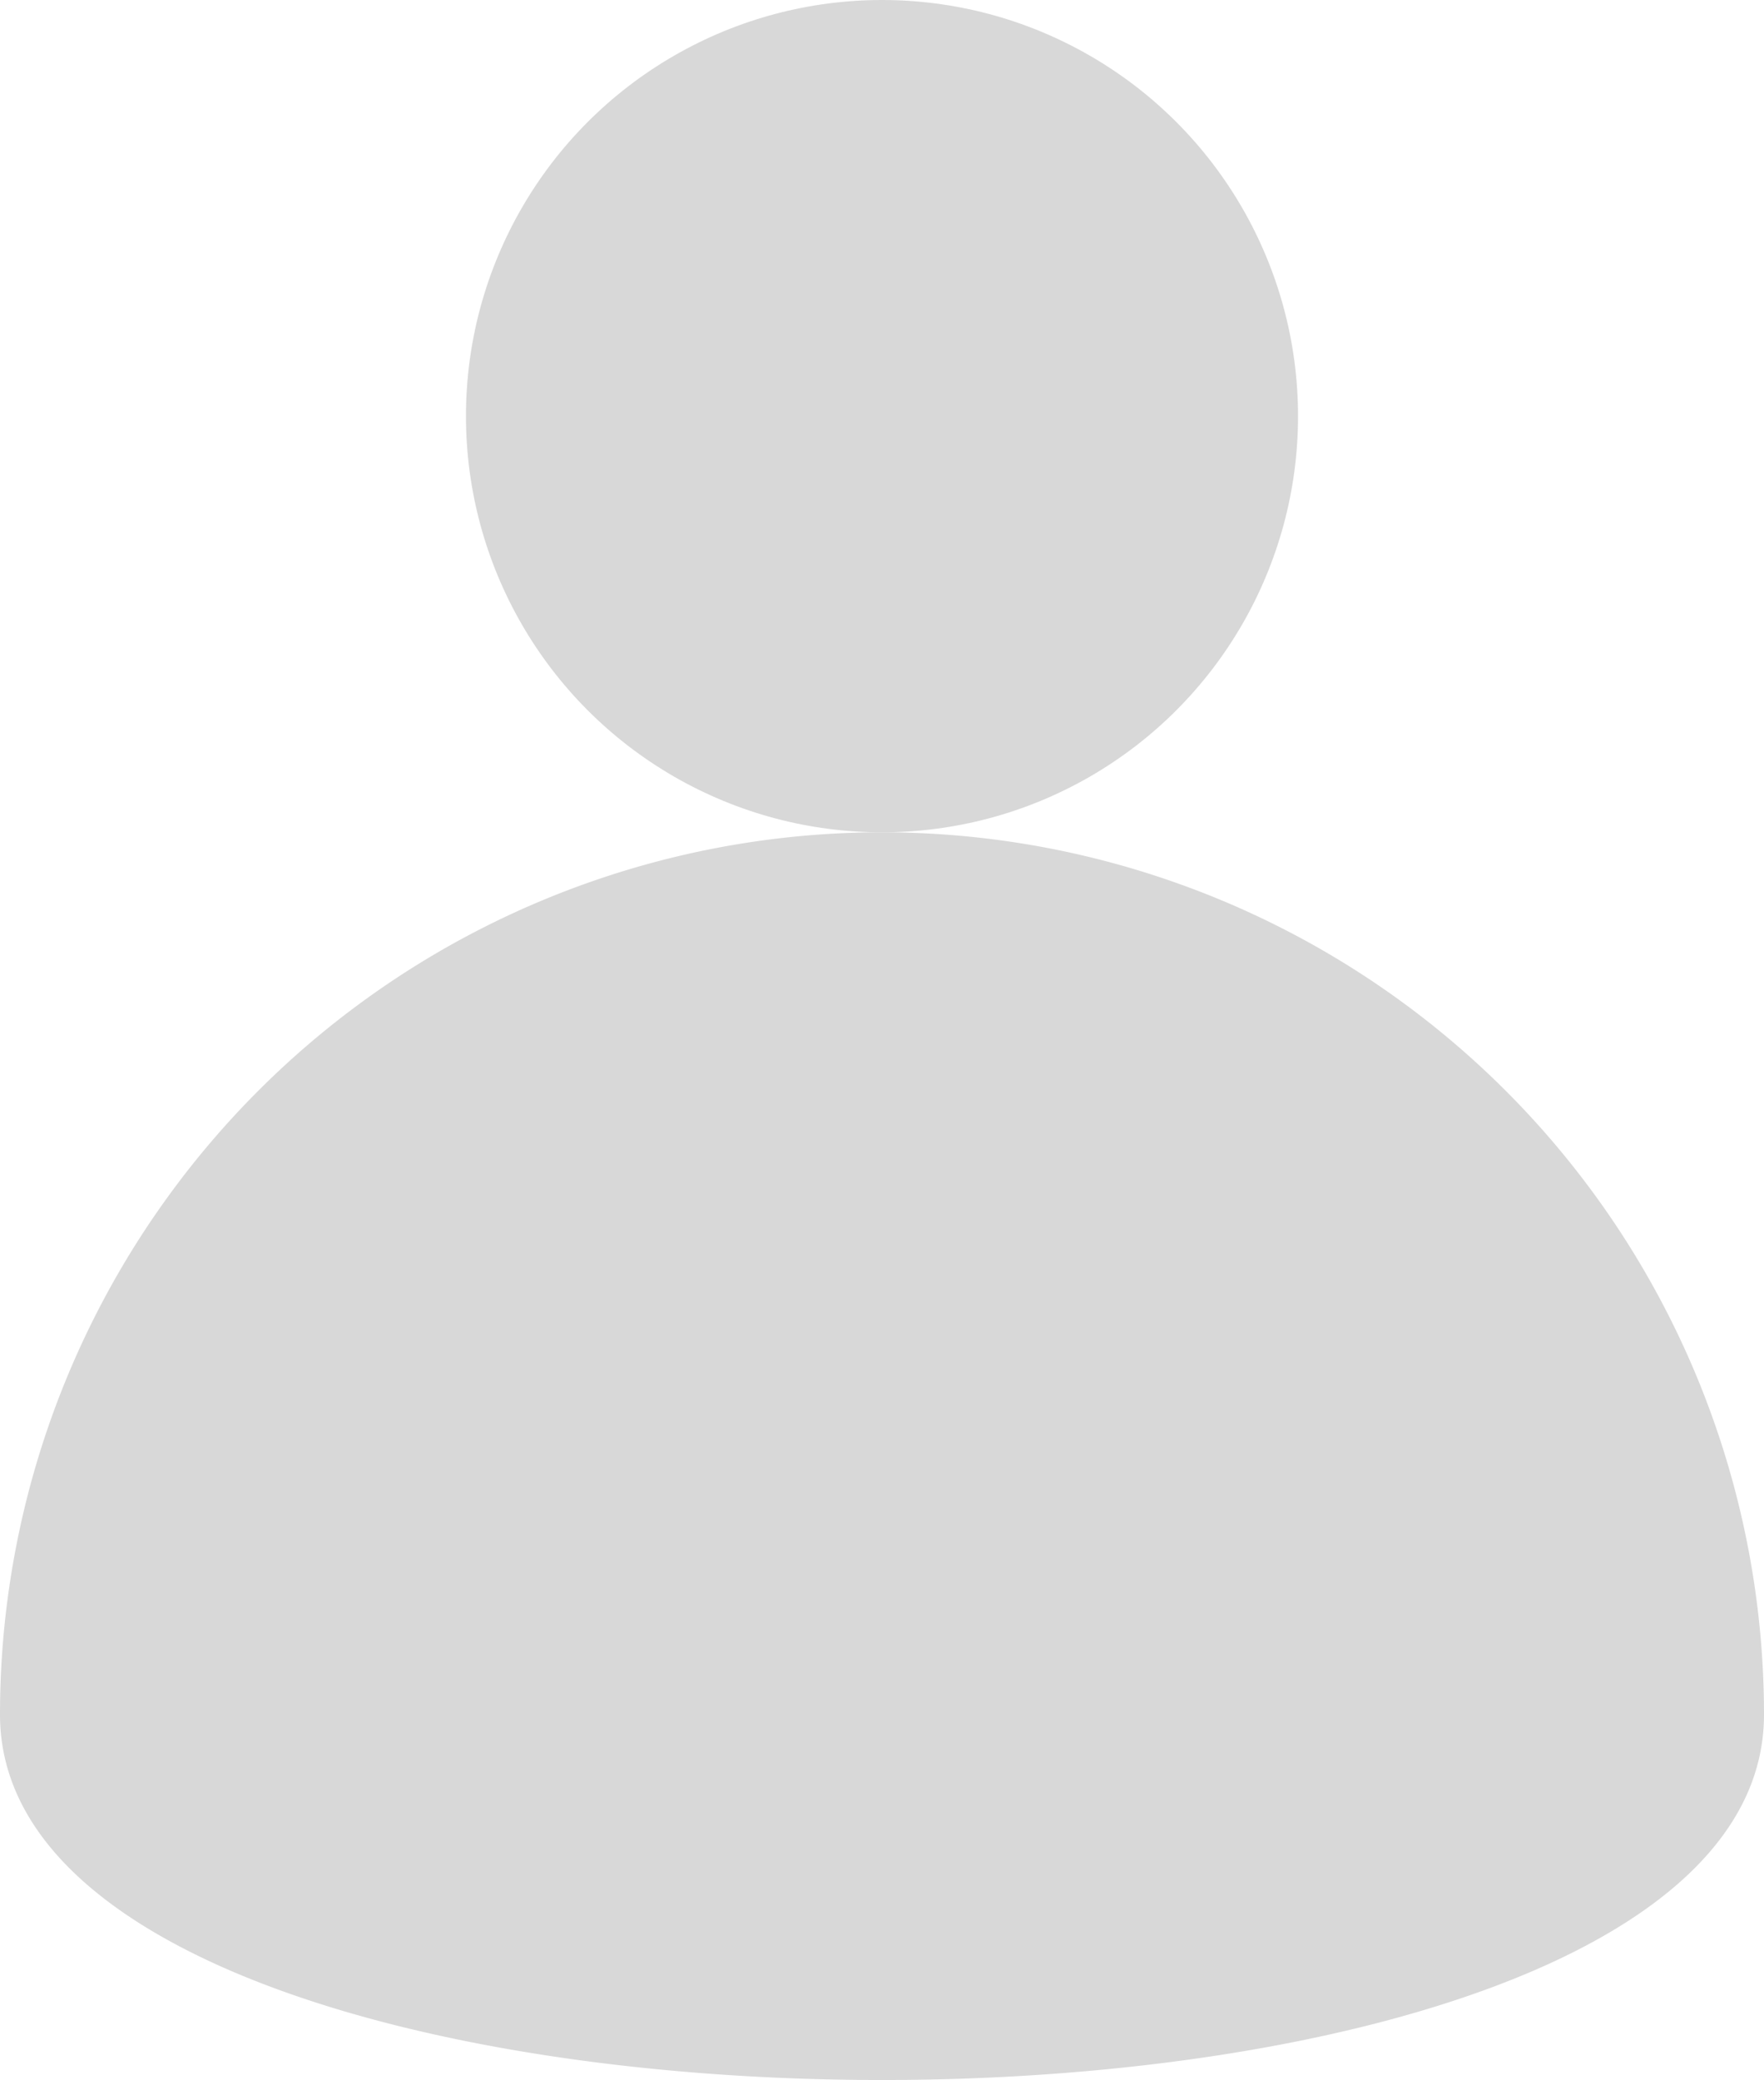
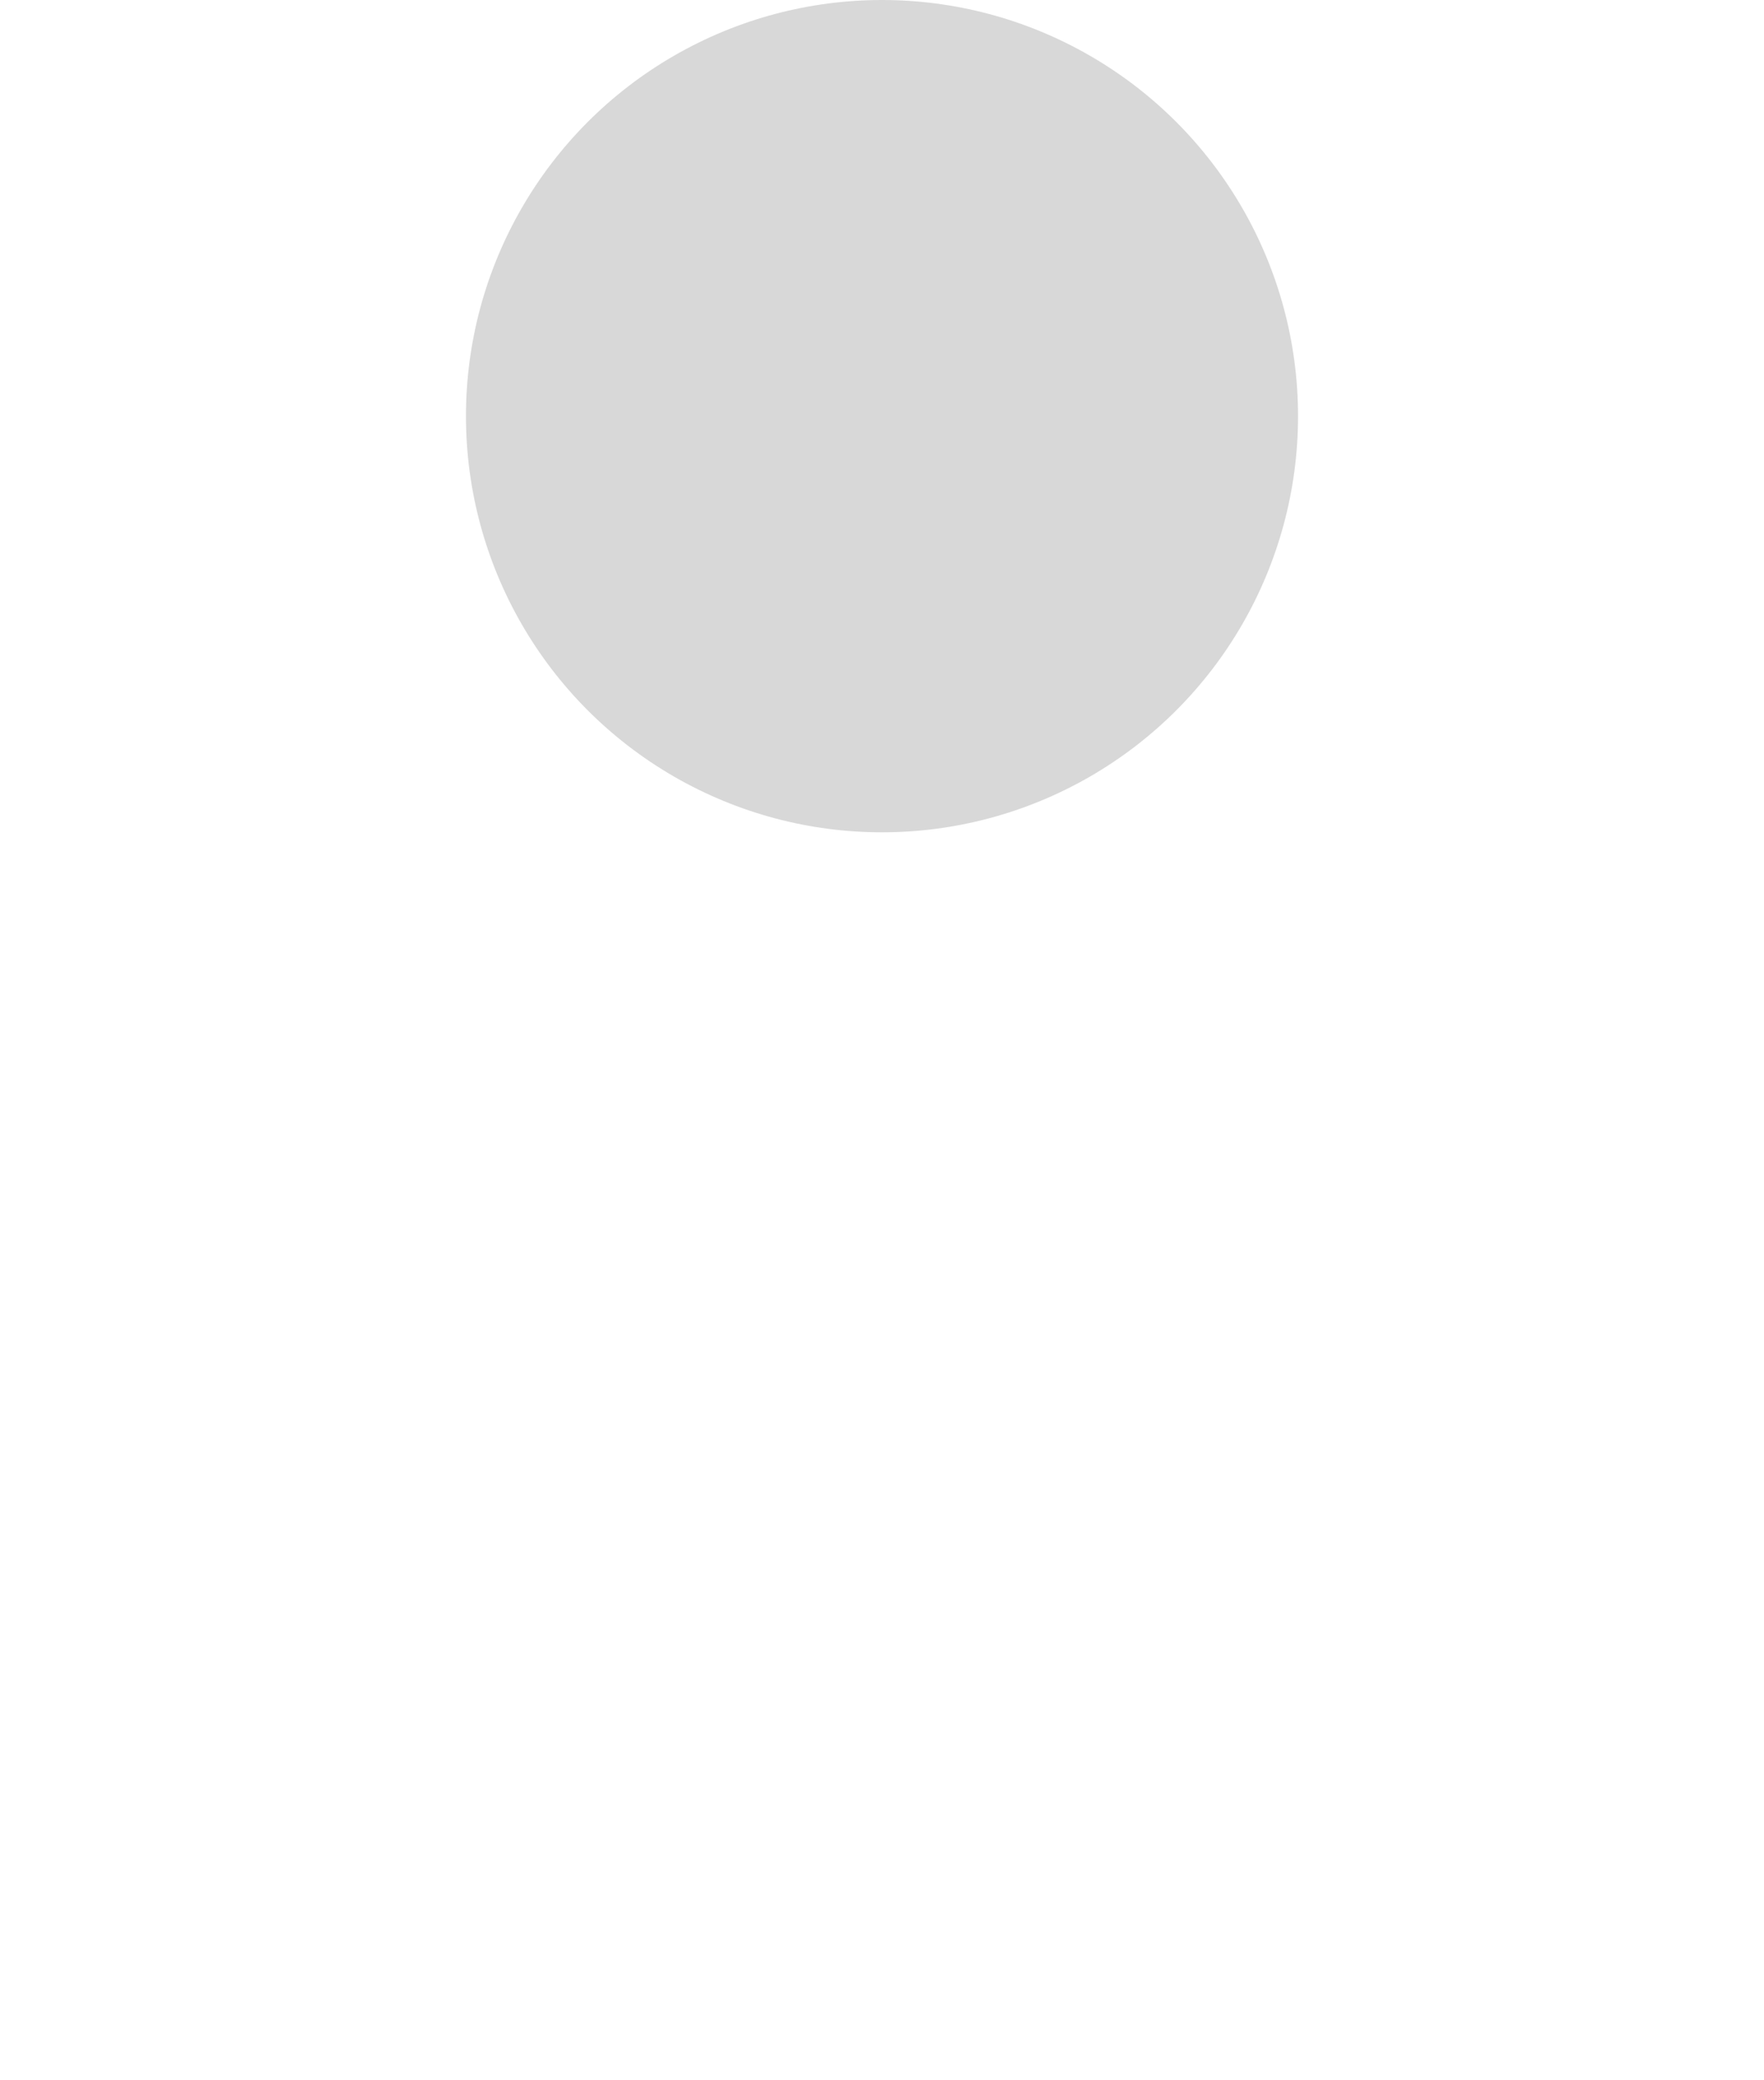
<svg xmlns="http://www.w3.org/2000/svg" id="Group_3" data-name="Group 3" width="53" height="62.477" viewBox="0 0 53 62.477">
-   <path id="Oval" d="M53,26.5a26.5,26.5,0,0,0-53,0C0,41.136,53,41.136,53,26.5Z" transform="translate(0 25)" fill="#d8d8d8" />
  <circle id="Oval-2" data-name="Oval" cx="12.5" cy="12.5" r="12.5" transform="translate(14)" fill="#d8d8d8" />
</svg>